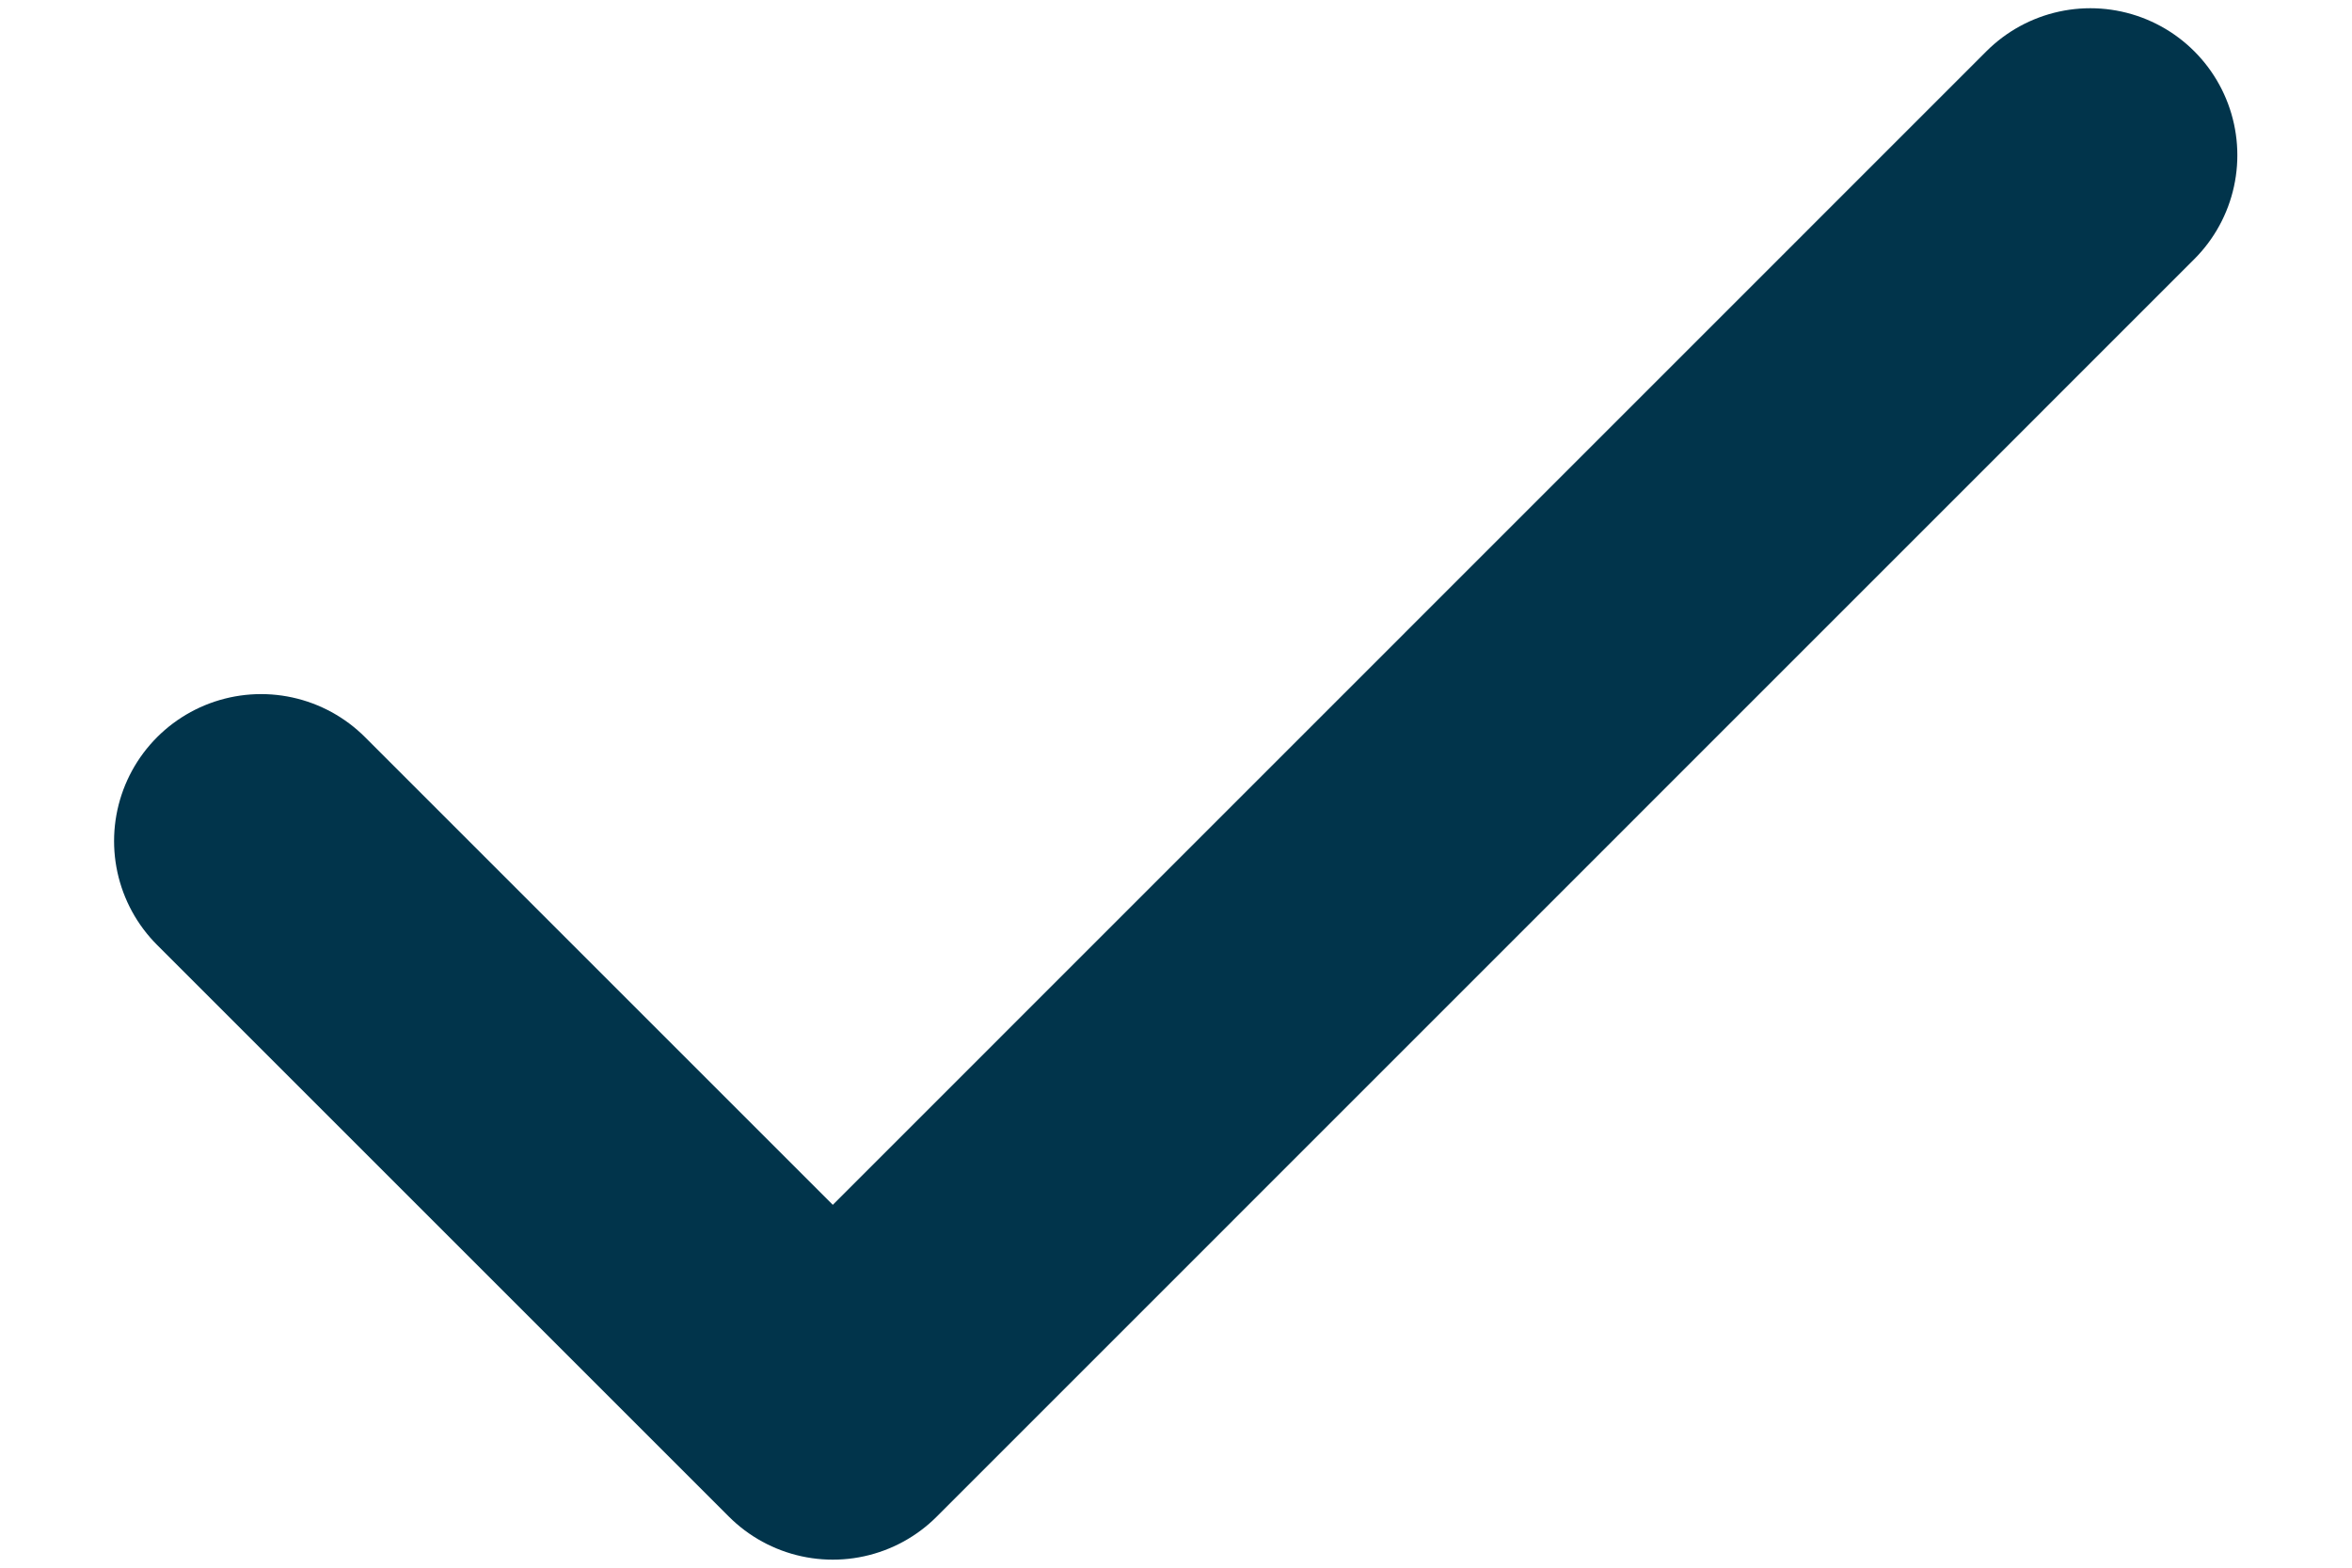
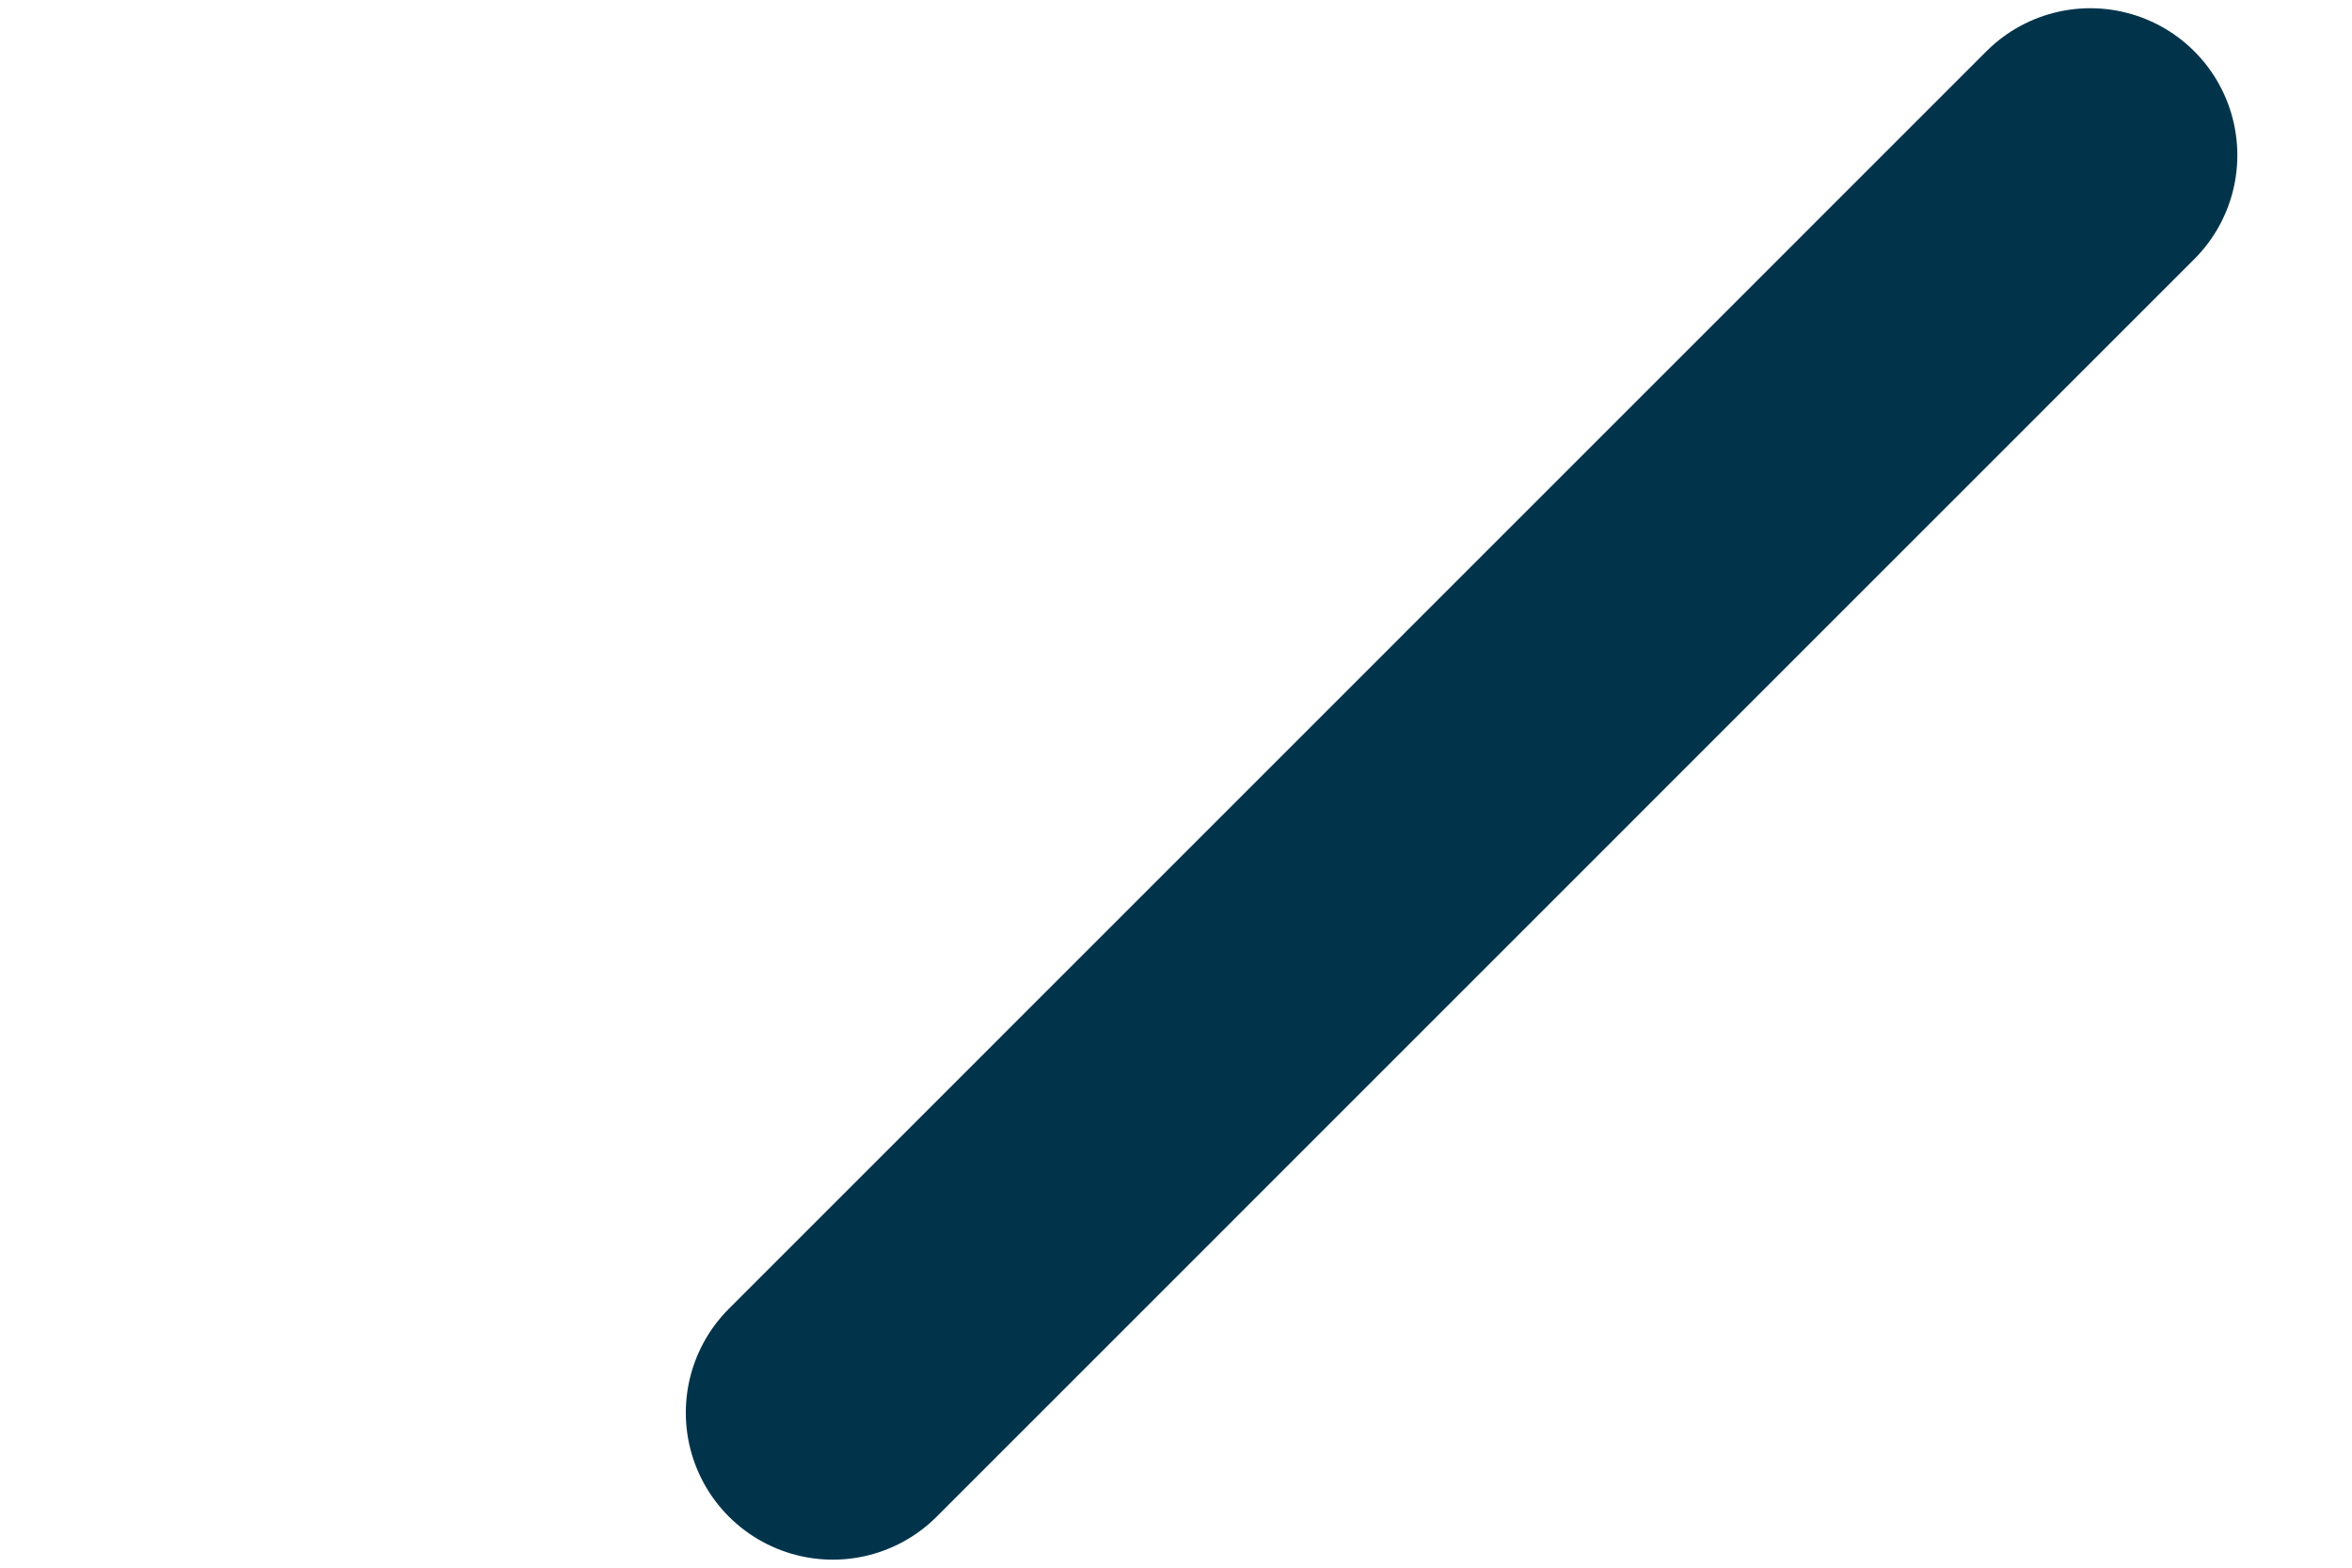
<svg xmlns="http://www.w3.org/2000/svg" width="12" height="8" viewBox="0 0 12 8" fill="none">
-   <path d="M10.665 0.792L4.249 7.209L1.332 4.292" stroke="#01344B" stroke-width="1.5" stroke-linecap="round" stroke-linejoin="round" />
+   <path d="M10.665 0.792L4.249 7.209" stroke="#01344B" stroke-width="1.5" stroke-linecap="round" stroke-linejoin="round" />
</svg>